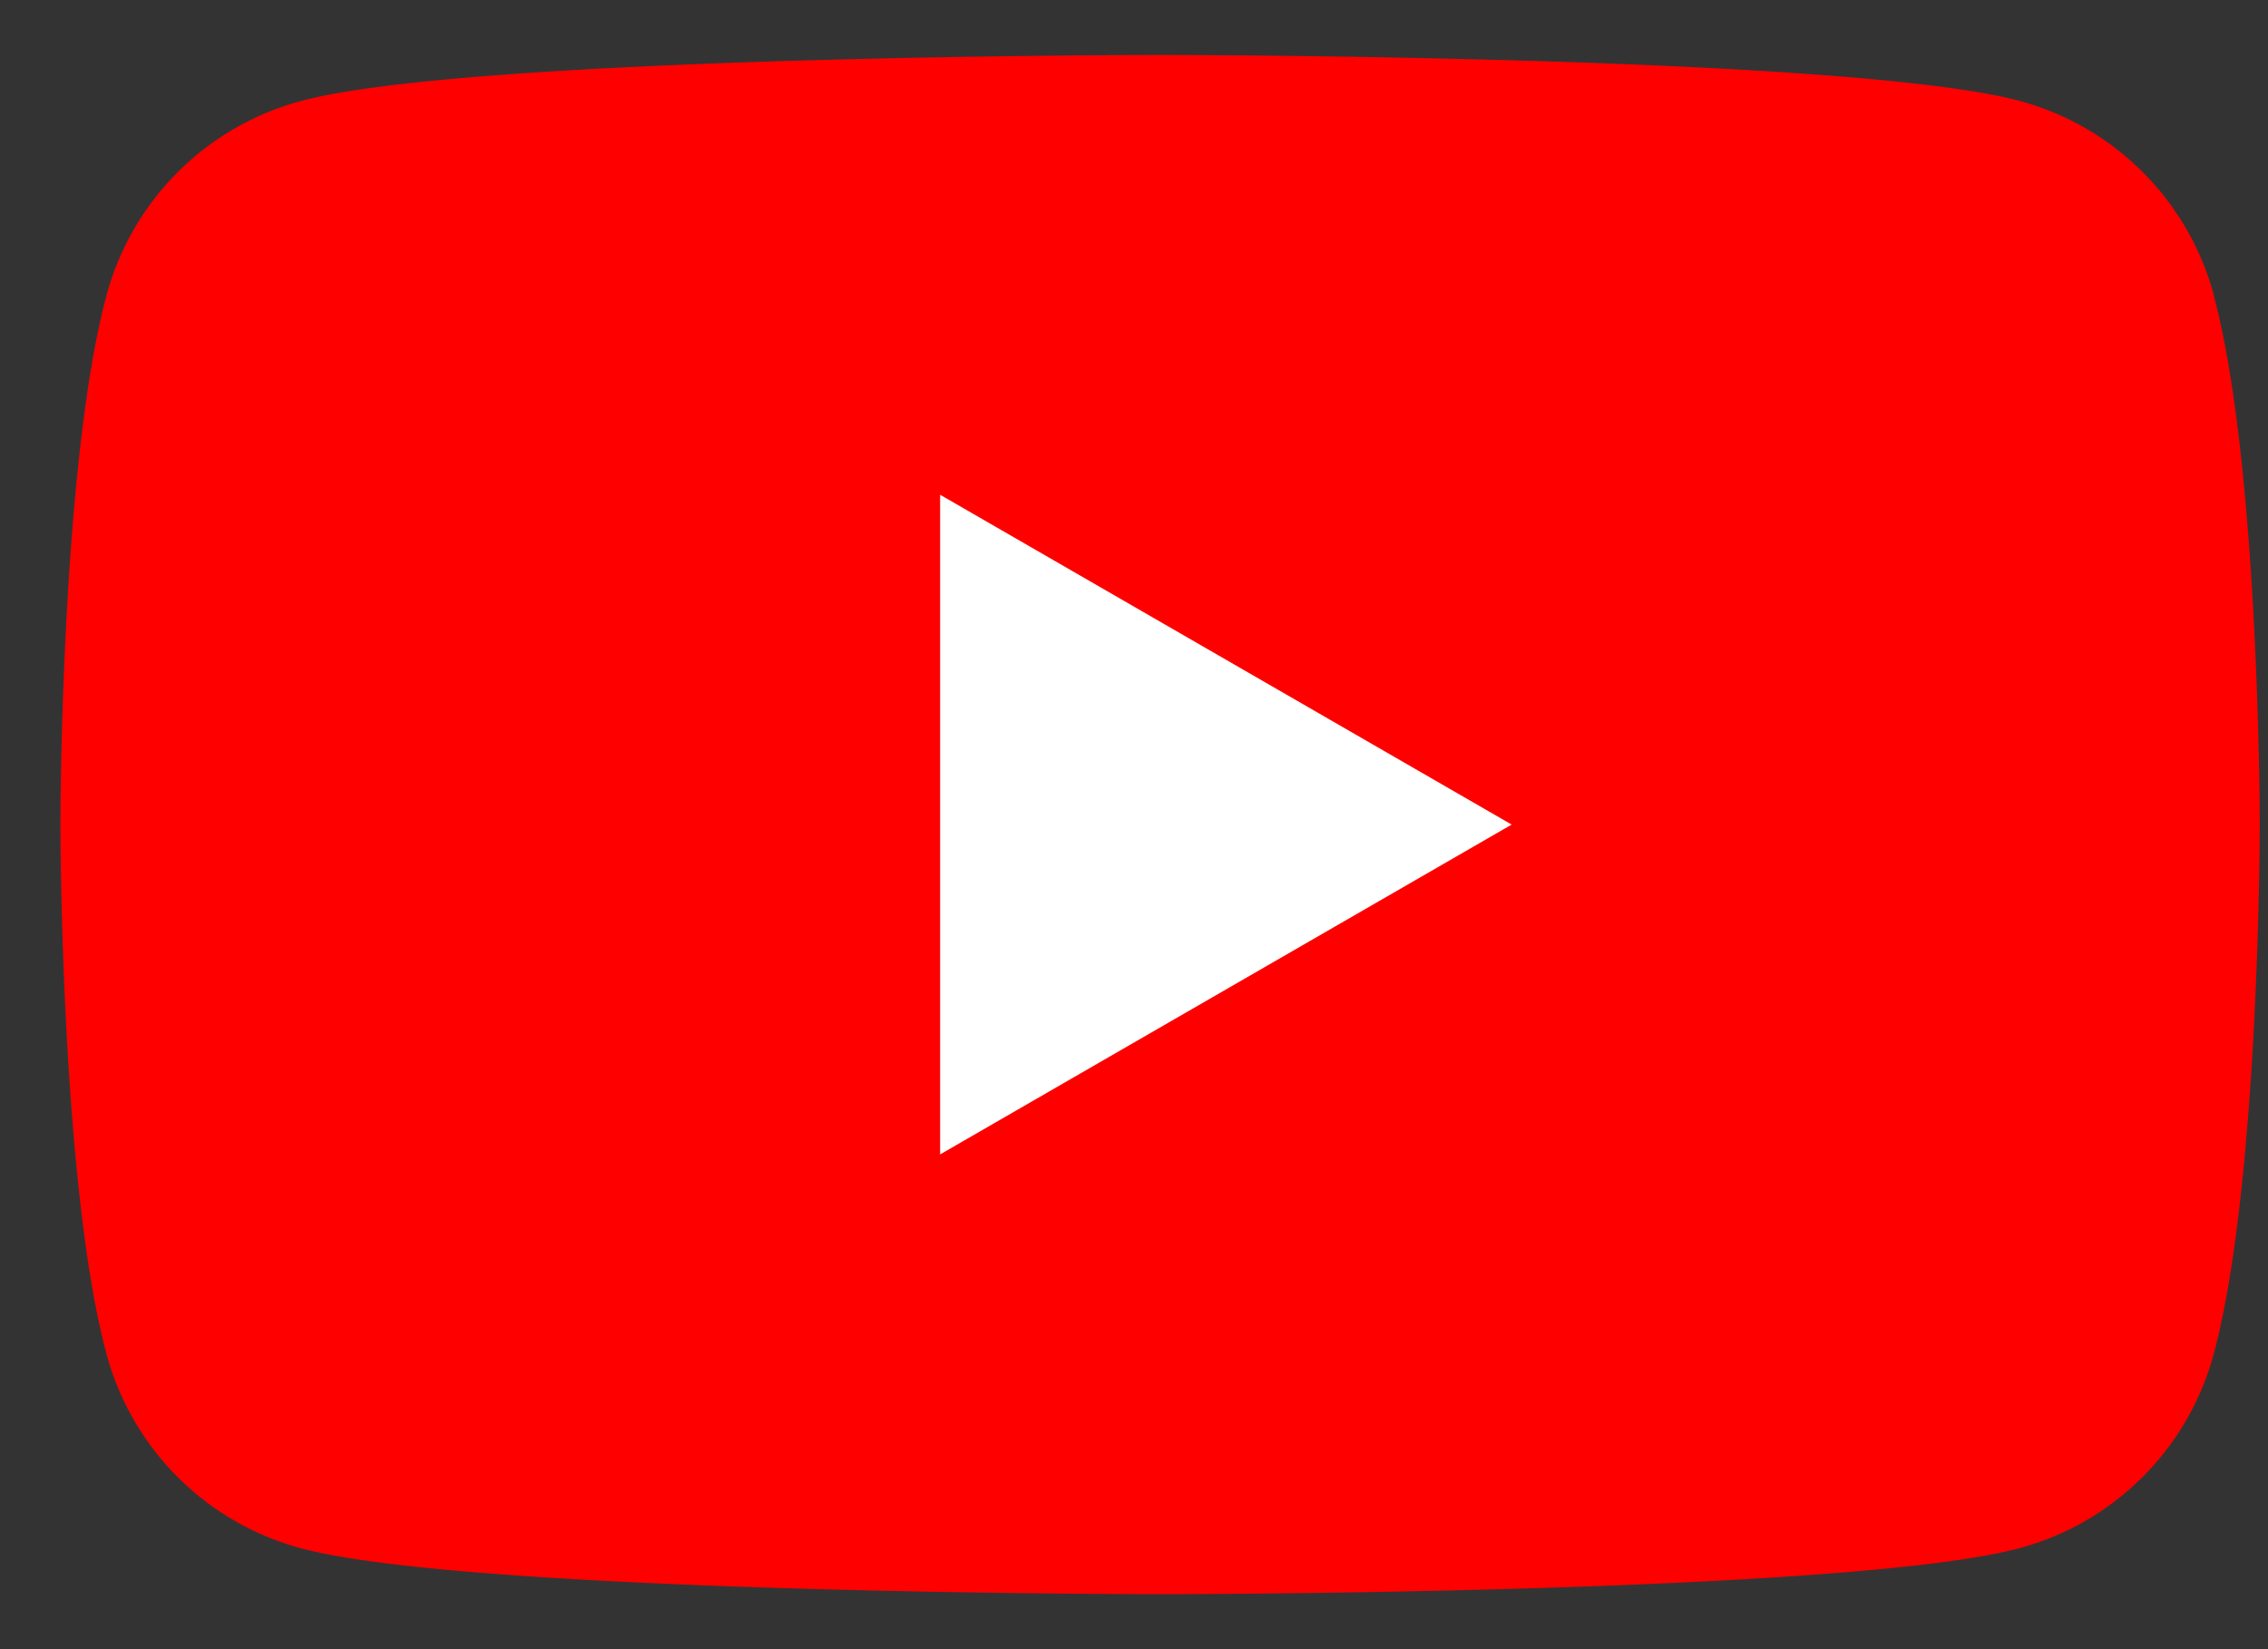
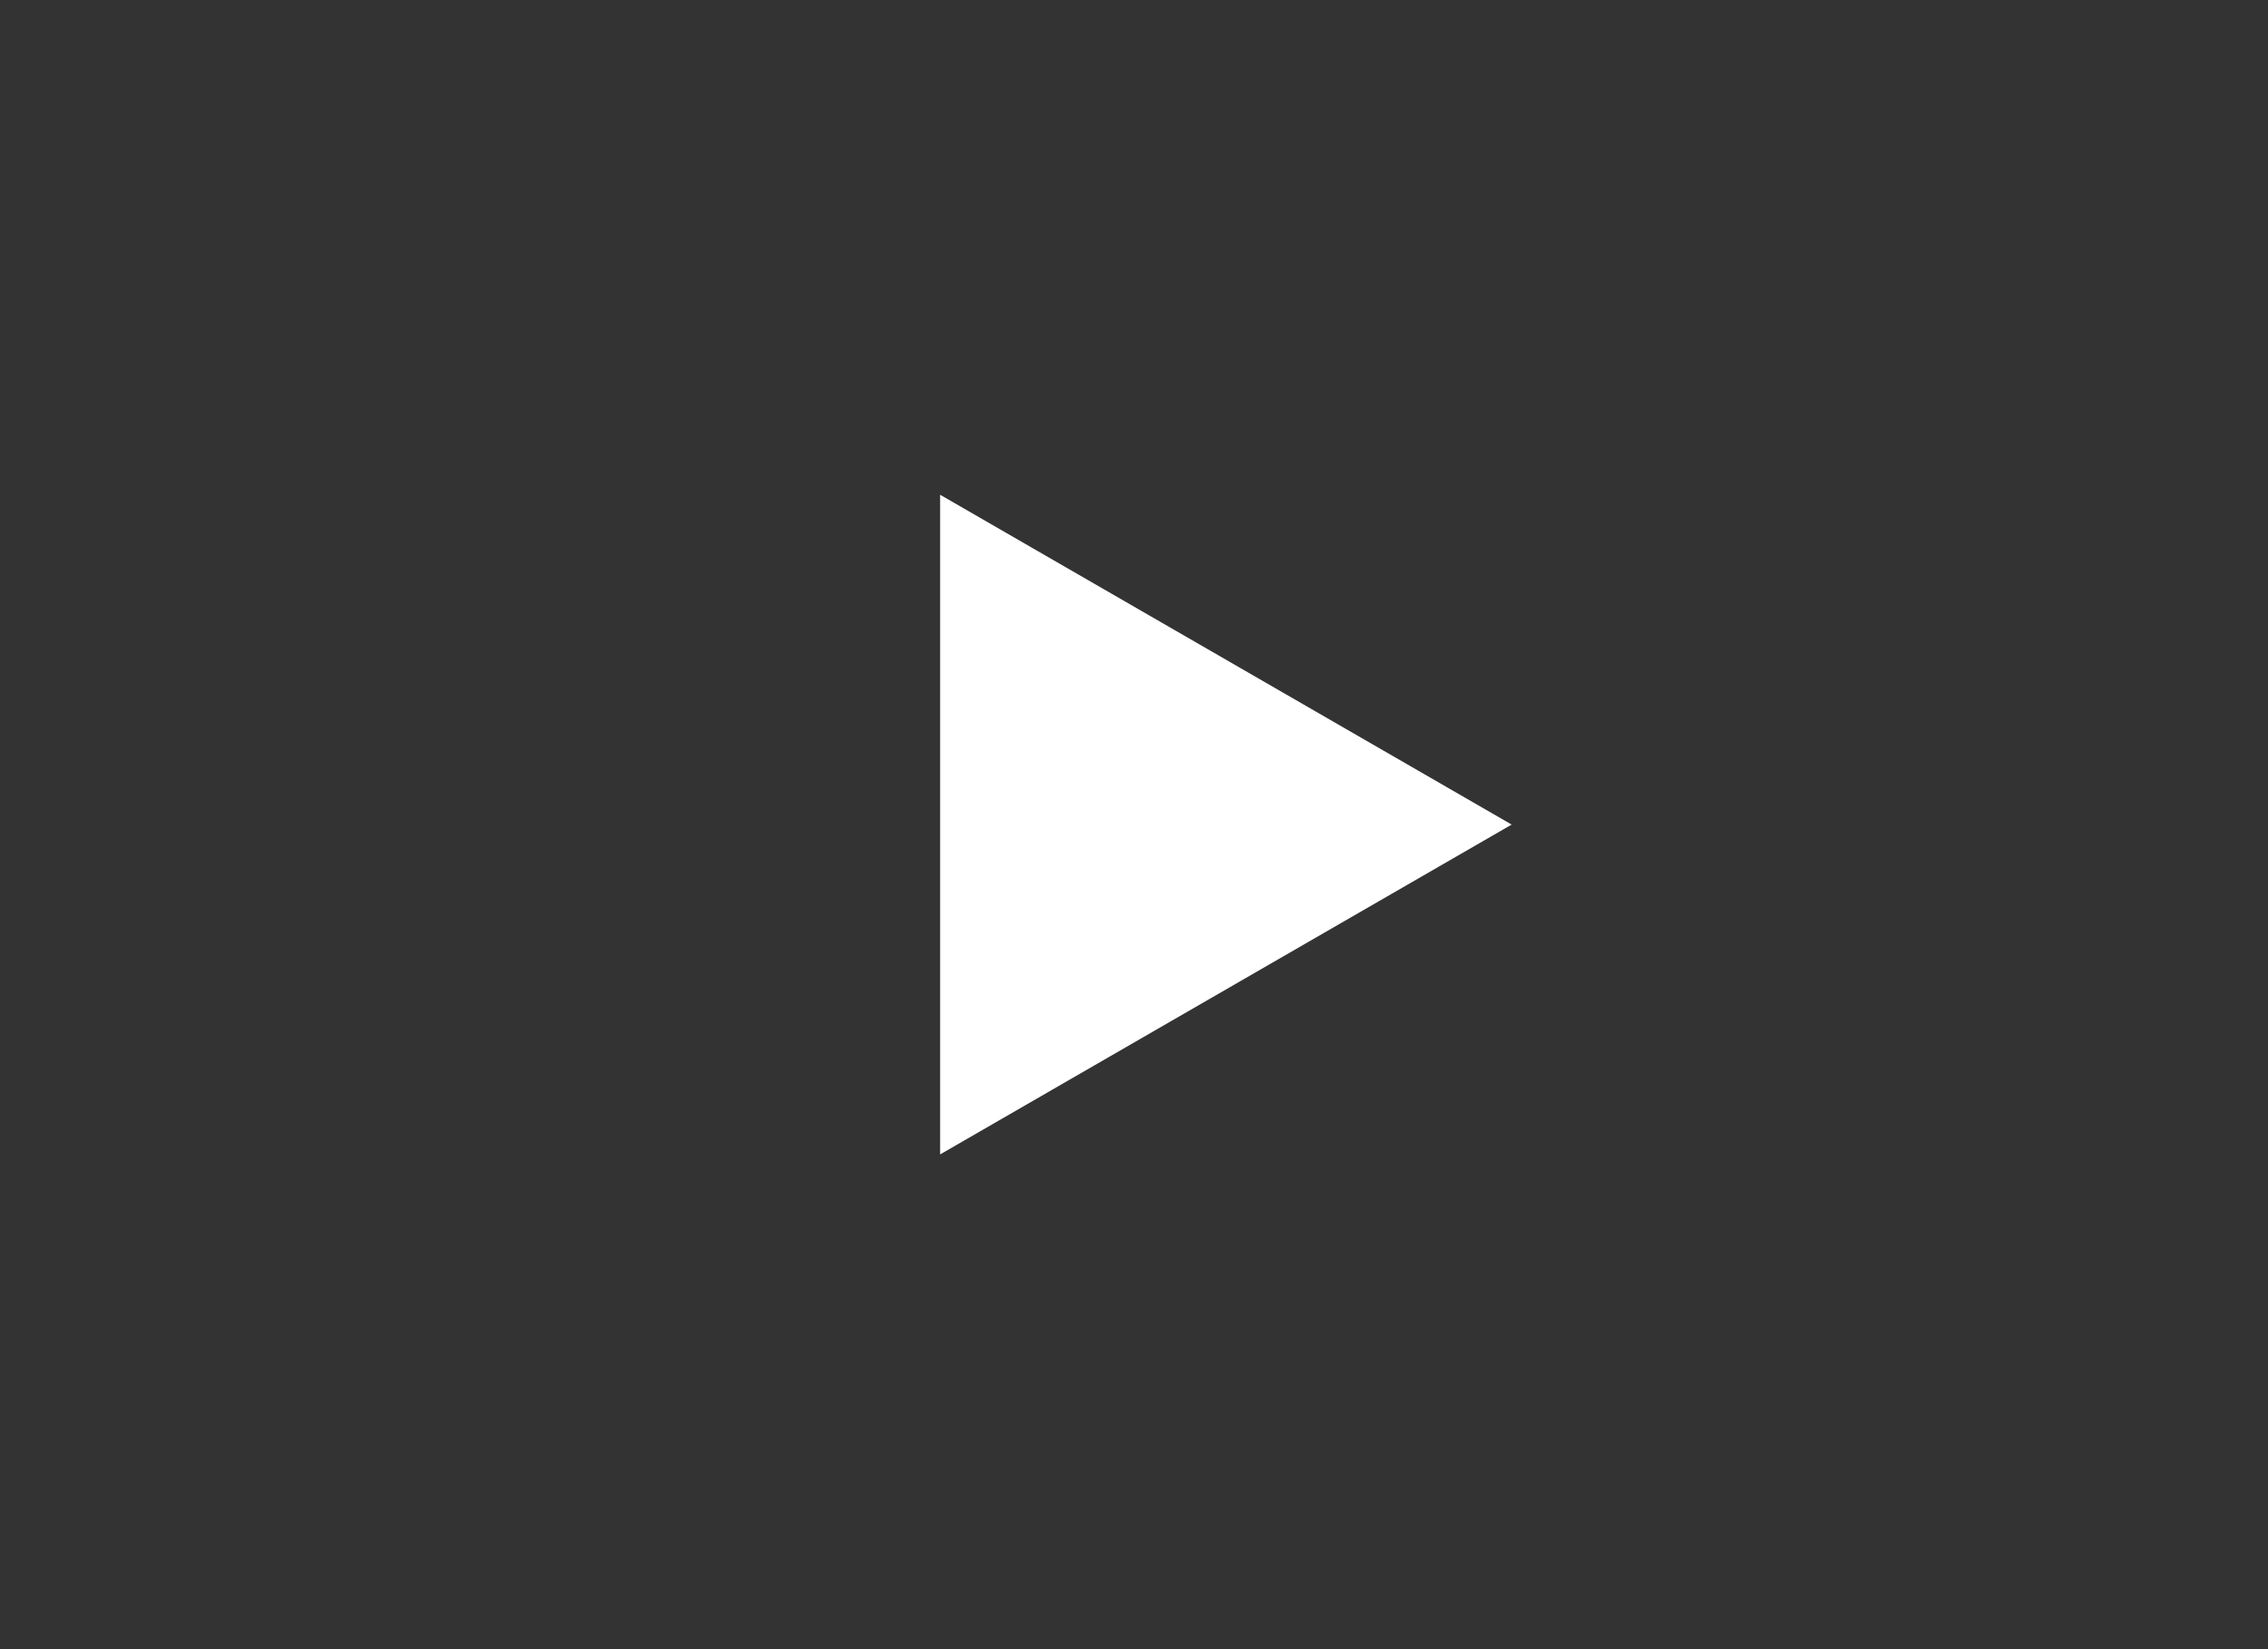
<svg xmlns="http://www.w3.org/2000/svg" viewBox="0 0 33 24" width="33" height="24" fill="none">
  <rect x="0" y="0" width="33" height="24" fill="#333333" stroke="none" />
  <g clip-path="url(#a)">
-     <path fill="red" d="M32.213 4.298a4.007 4.007 0 0 0-2.829-2.83C26.887.8 16.88.8 16.88.8S6.873.8 4.378 1.47A4.007 4.007 0 0 0 1.55 4.297C.879 6.792.879 12 .879 12s0 5.208.67 7.702a4.007 4.007 0 0 0 2.83 2.83c2.494.668 12.5.668 12.5.668s10.008 0 12.503-.669a4.007 4.007 0 0 0 2.829-2.829c.669-2.494.669-7.702.669-7.702s0-5.208-.67-7.702h.003Z" />
    <path fill="#fff" d="m13.679 16.8 8.316-4.8-8.316-4.8v9.6Z" />
  </g>
  <defs>
    <clipPath id="a">
      <path fill="#fff" d="M.88.8h32v22.4h-32z" />
    </clipPath>
  </defs>
</svg>